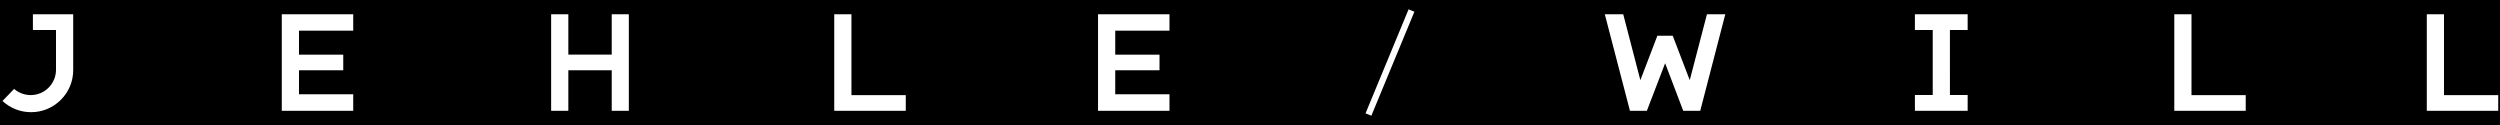
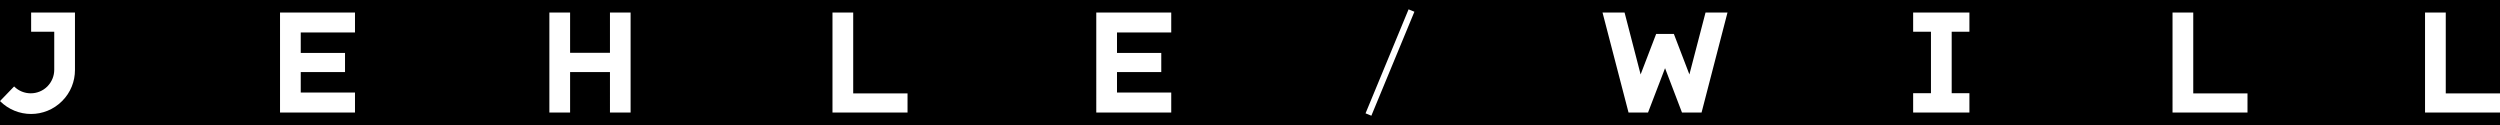
<svg xmlns="http://www.w3.org/2000/svg" version="1.1" id="Logo" x="0px" y="0px" viewBox="0 0 2834.6 141.7" style="enable-background:new 0 0 2834.6 141.7;" xml:space="preserve">
  <g>
    <path d="M-31.5-29v214h2881.3V-29H-31.5z M85,79.4c0,12.7-4.8,25.5-14.6,35.2c-19.4,19.5-50.9,19.5-70.4,0L16,98   c10.4,10.4,27.3,10.4,37.7,0c5.2-5.3,7.8-12.1,7.8-18.9V36H35.3V14.2H85V79.4z M402.5,36.8H341V60h50.2v21.7H341v23.2h61.5v22.7   h-85V14.2h85V36.8z M715,127.6h-23.4V81.7h-45.2v45.9h-23.5V14.2h23.5v45.7h45.2V14.2H715V127.6z M1029,127.6h-85.1V14.2h23.5v91.7   h61.6V127.6z M1328,36.8h-61.5V60h50.2v21.7h-50.2v23.2h61.5v22.7h-85V14.2h85V36.8z M1554.9,131.2l-6.6-2.7l48.8-117.9l6.6,2.7   L1554.9,131.2z M1929.3,127.6h-22.2l-19.2-50.3l-19.3,50.3h-22.1L1817,14.2h25l18.2,70.2l17.6-45.9h20.1l17.6,45.9l18.3-70.2h24.9   L1929.3,127.6z M2233,36h-20.1v69.7h20.1v21.9h-63.8v-21.9h20.2V36h-20.2V14.2h63.8V36z M2548.3,127.6h-85V14.2h23.5v91.7h61.5   V127.6z M2834.6,127.6h-85V14.2h23.5v91.7h61.5V127.6z" />
-     <path d="M2851.8,187H-33.5V-31h2885.3V187z M-29.5,183h2877.3V-27H-29.5V183z M35.2,131.2c-13.8,0-26.8-5.4-36.7-15.2l-1.4-1.4   L16,95.1l1.4,1.4c9.6,9.6,25.3,9.6,34.9,0c4.6-4.7,7.2-11,7.2-17.5V38H33.3V12.2H87v67.2c0,13.9-5.4,26.9-15.2,36.6   C62.1,125.8,49.1,131.2,35.2,131.2C35.3,131.2,35.3,131.2,35.2,131.2z M2.8,114.5c8.9,8.2,20.3,12.7,32.4,12.7c0,0,0,0,0.1,0   c12.7,0,24.7-5,33.7-14c9-9,14-20.9,14-33.8V16.2H37.3V34h26.2v45.1c0,7.6-3,14.8-8.4,20.3c-10.7,10.7-27.8,11.2-39.1,1.4   L2.8,114.5z M2836.6,129.6h-89V12.2h27.5v91.7h61.5V129.6z M2751.6,125.6h81v-17.7h-61.5V16.2h-19.5V125.6z M2550.3,129.6h-89V12.2   h27.5v91.7h61.5V129.6z M2465.3,125.6h81v-17.7h-61.5V16.2h-19.5V125.6z M2235,129.6h-67.8v-25.9h20.2V38h-20.2V12.2h67.8V38h-20.1   v65.7h20.1V129.6z M2171.2,125.6h59.8v-17.9h-20.1V34h20.1V16.2h-59.8V34h20.2v73.7h-20.2V125.6z M1930.8,129.6h-25.1l-17.8-46.7   l-17.9,46.7h-25l-30.5-117.4h29.1l17,65.7l15.9-41.4h22.9l15.9,41.4l17.1-65.7h29L1930.8,129.6z M1908.5,125.6h19.3l28.4-109.4   h-20.8l-19.5,74.7l-19.3-50.4h-17.4l-19.3,50.4l-19.4-74.7h-20.9l28.5,109.4h19.2l20.7-53.9L1908.5,125.6z M1330,129.6h-89V12.2h89   v26.6h-61.5V58h50.2v25.7h-50.2v19.2h61.5V129.6z M1245,125.6h81v-18.7h-61.5V79.7h50.2V62h-50.2V34.8h61.5V16.2h-81V125.6z    M1031,129.6h-89.1V12.2h27.5v91.7h61.6V129.6z M945.9,125.6h81.1v-17.7h-61.6V16.2h-19.5V125.6z M717,129.6h-27.4V83.7h-41.2v45.9   h-27.5V12.2h27.5v45.7h41.2V12.2H717V129.6z M693.6,125.6H713V16.2h-19.4v45.7h-49.2V16.2h-19.5v109.4h19.5V79.7h49.2V125.6z    M404.5,129.6h-89V12.2h89v26.6H343V58h50.2v25.7H343v19.2h61.5V129.6z M319.5,125.6h81v-18.7H339V79.7h50.2V62H339V34.8h61.5V16.2   h-81V125.6z" />
  </g>
</svg>